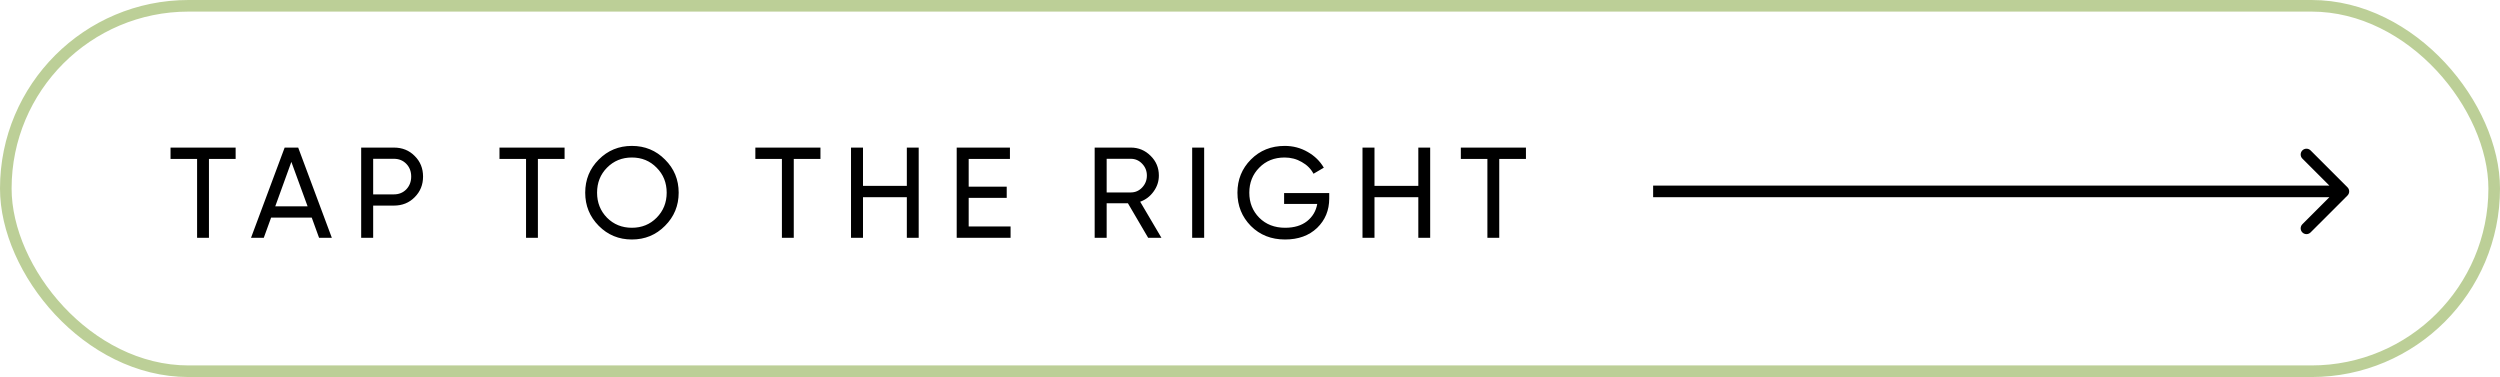
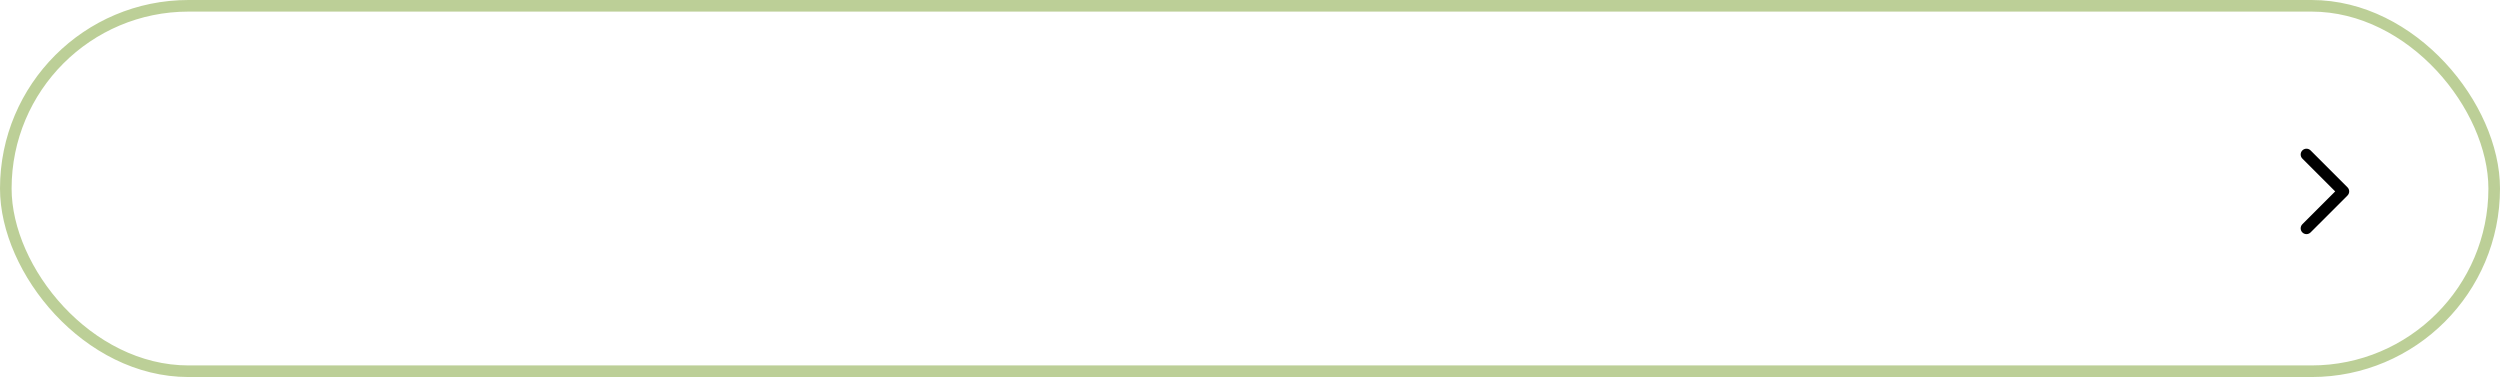
<svg xmlns="http://www.w3.org/2000/svg" width="431" height="65" viewBox="0 0 431 65" fill="none">
-   <path d="M40.624 25.443V27.398H36.023V41H33.978V27.398H29.4V25.443H40.624ZM55.009 41L53.742 37.511H46.741L45.474 41H43.274L49.075 25.443H51.408L57.209 41H55.009ZM47.452 35.577H53.031L50.23 27.91L47.452 35.577ZM67.912 25.443C69.349 25.443 70.542 25.924 71.49 26.887C72.453 27.835 72.935 29.021 72.935 30.443C72.935 31.851 72.453 33.036 71.49 33.999C70.542 34.962 69.349 35.444 67.912 35.444H64.334V41H62.267V25.443H67.912ZM67.912 33.51C68.771 33.51 69.483 33.221 70.046 32.644C70.609 32.051 70.89 31.317 70.89 30.443C70.89 29.554 70.609 28.821 70.046 28.243C69.483 27.665 68.771 27.376 67.912 27.376H64.334V33.51H67.912ZM97.334 25.443V27.398H92.734V41H90.689V27.398H86.111V25.443H97.334ZM114.647 38.933C113.092 40.504 111.188 41.289 108.936 41.289C106.684 41.289 104.78 40.504 103.224 38.933C101.668 37.362 100.89 35.459 100.89 33.221C100.89 30.969 101.668 29.065 103.224 27.509C104.78 25.939 106.684 25.154 108.936 25.154C111.188 25.154 113.092 25.939 114.647 27.509C116.218 29.065 117.003 30.969 117.003 33.221C117.003 35.459 116.218 37.362 114.647 38.933ZM104.646 37.533C105.802 38.689 107.232 39.267 108.936 39.267C110.64 39.267 112.062 38.689 113.203 37.533C114.359 36.362 114.936 34.925 114.936 33.221C114.936 31.503 114.359 30.065 113.203 28.91C112.062 27.739 110.64 27.154 108.936 27.154C107.232 27.154 105.802 27.739 104.646 28.91C103.505 30.065 102.935 31.503 102.935 33.221C102.935 34.925 103.505 36.362 104.646 37.533ZM141.446 25.443V27.398H136.846V41H134.801V27.398H130.223V25.443H141.446ZM156.338 25.443H158.383V41H156.338V33.999H148.781V41H146.714V25.443H148.781V32.043H156.338V25.443ZM167.001 39.044H174.224V41H164.935V25.443H174.113V27.398H167.001V32.177H173.558V34.11H167.001V39.044ZM197.944 41L194.455 35.044H190.788V41H188.721V25.443H194.944C196.278 25.443 197.418 25.917 198.367 26.865C199.315 27.798 199.789 28.932 199.789 30.265C199.789 31.273 199.485 32.191 198.878 33.021C198.285 33.851 197.515 34.436 196.567 34.777L200.234 41H197.944ZM190.788 27.376V33.177H194.944C195.715 33.177 196.367 32.895 196.9 32.332C197.448 31.755 197.722 31.066 197.722 30.265C197.722 29.465 197.448 28.784 196.9 28.221C196.367 27.658 195.715 27.376 194.944 27.376H190.788ZM205.53 25.443H207.597V41H205.53V25.443ZM229.159 33.288V34.221C229.159 36.251 228.463 37.94 227.07 39.289C225.677 40.622 223.833 41.289 221.536 41.289C219.165 41.289 217.202 40.511 215.646 38.955C214.105 37.385 213.335 35.473 213.335 33.221C213.335 30.969 214.105 29.065 215.646 27.509C217.202 25.939 219.151 25.154 221.492 25.154C222.929 25.154 224.247 25.502 225.448 26.198C226.648 26.88 227.574 27.784 228.226 28.91L226.448 29.954C226.003 29.11 225.329 28.436 224.425 27.932C223.536 27.413 222.551 27.154 221.469 27.154C219.691 27.154 218.232 27.739 217.091 28.91C215.95 30.065 215.38 31.503 215.38 33.221C215.38 34.94 215.95 36.377 217.091 37.533C218.247 38.689 219.736 39.267 221.558 39.267C223.114 39.267 224.373 38.889 225.336 38.133C226.3 37.362 226.885 36.37 227.092 35.155H221.38V33.288H229.159ZM244.518 25.443H246.563V41H244.518V33.999H236.962V41H234.895V25.443H236.962V32.043H244.518V25.443ZM263.072 25.443V27.398H258.471V41H256.427V27.398H251.848V25.443H263.072Z" fill="black" />
  <rect x="1" y="1" width="429" height="63" rx="31.5" stroke="#BCCF97" stroke-width="2" />
-   <path d="M404.707 33.707C405.098 33.317 405.098 32.683 404.707 32.293L398.343 25.929C397.953 25.538 397.319 25.538 396.929 25.929C396.538 26.32 396.538 26.953 396.929 27.343L402.586 33L396.929 38.657C396.538 39.047 396.538 39.681 396.929 40.071C397.319 40.462 397.953 40.462 398.343 40.071L404.707 33.707ZM285 34H404V32H285V34Z" fill="black" />
+   <path d="M404.707 33.707C405.098 33.317 405.098 32.683 404.707 32.293L398.343 25.929C397.953 25.538 397.319 25.538 396.929 25.929C396.538 26.32 396.538 26.953 396.929 27.343L402.586 33L396.929 38.657C396.538 39.047 396.538 39.681 396.929 40.071C397.319 40.462 397.953 40.462 398.343 40.071L404.707 33.707ZM285 34H404H285V34Z" fill="black" />
</svg>